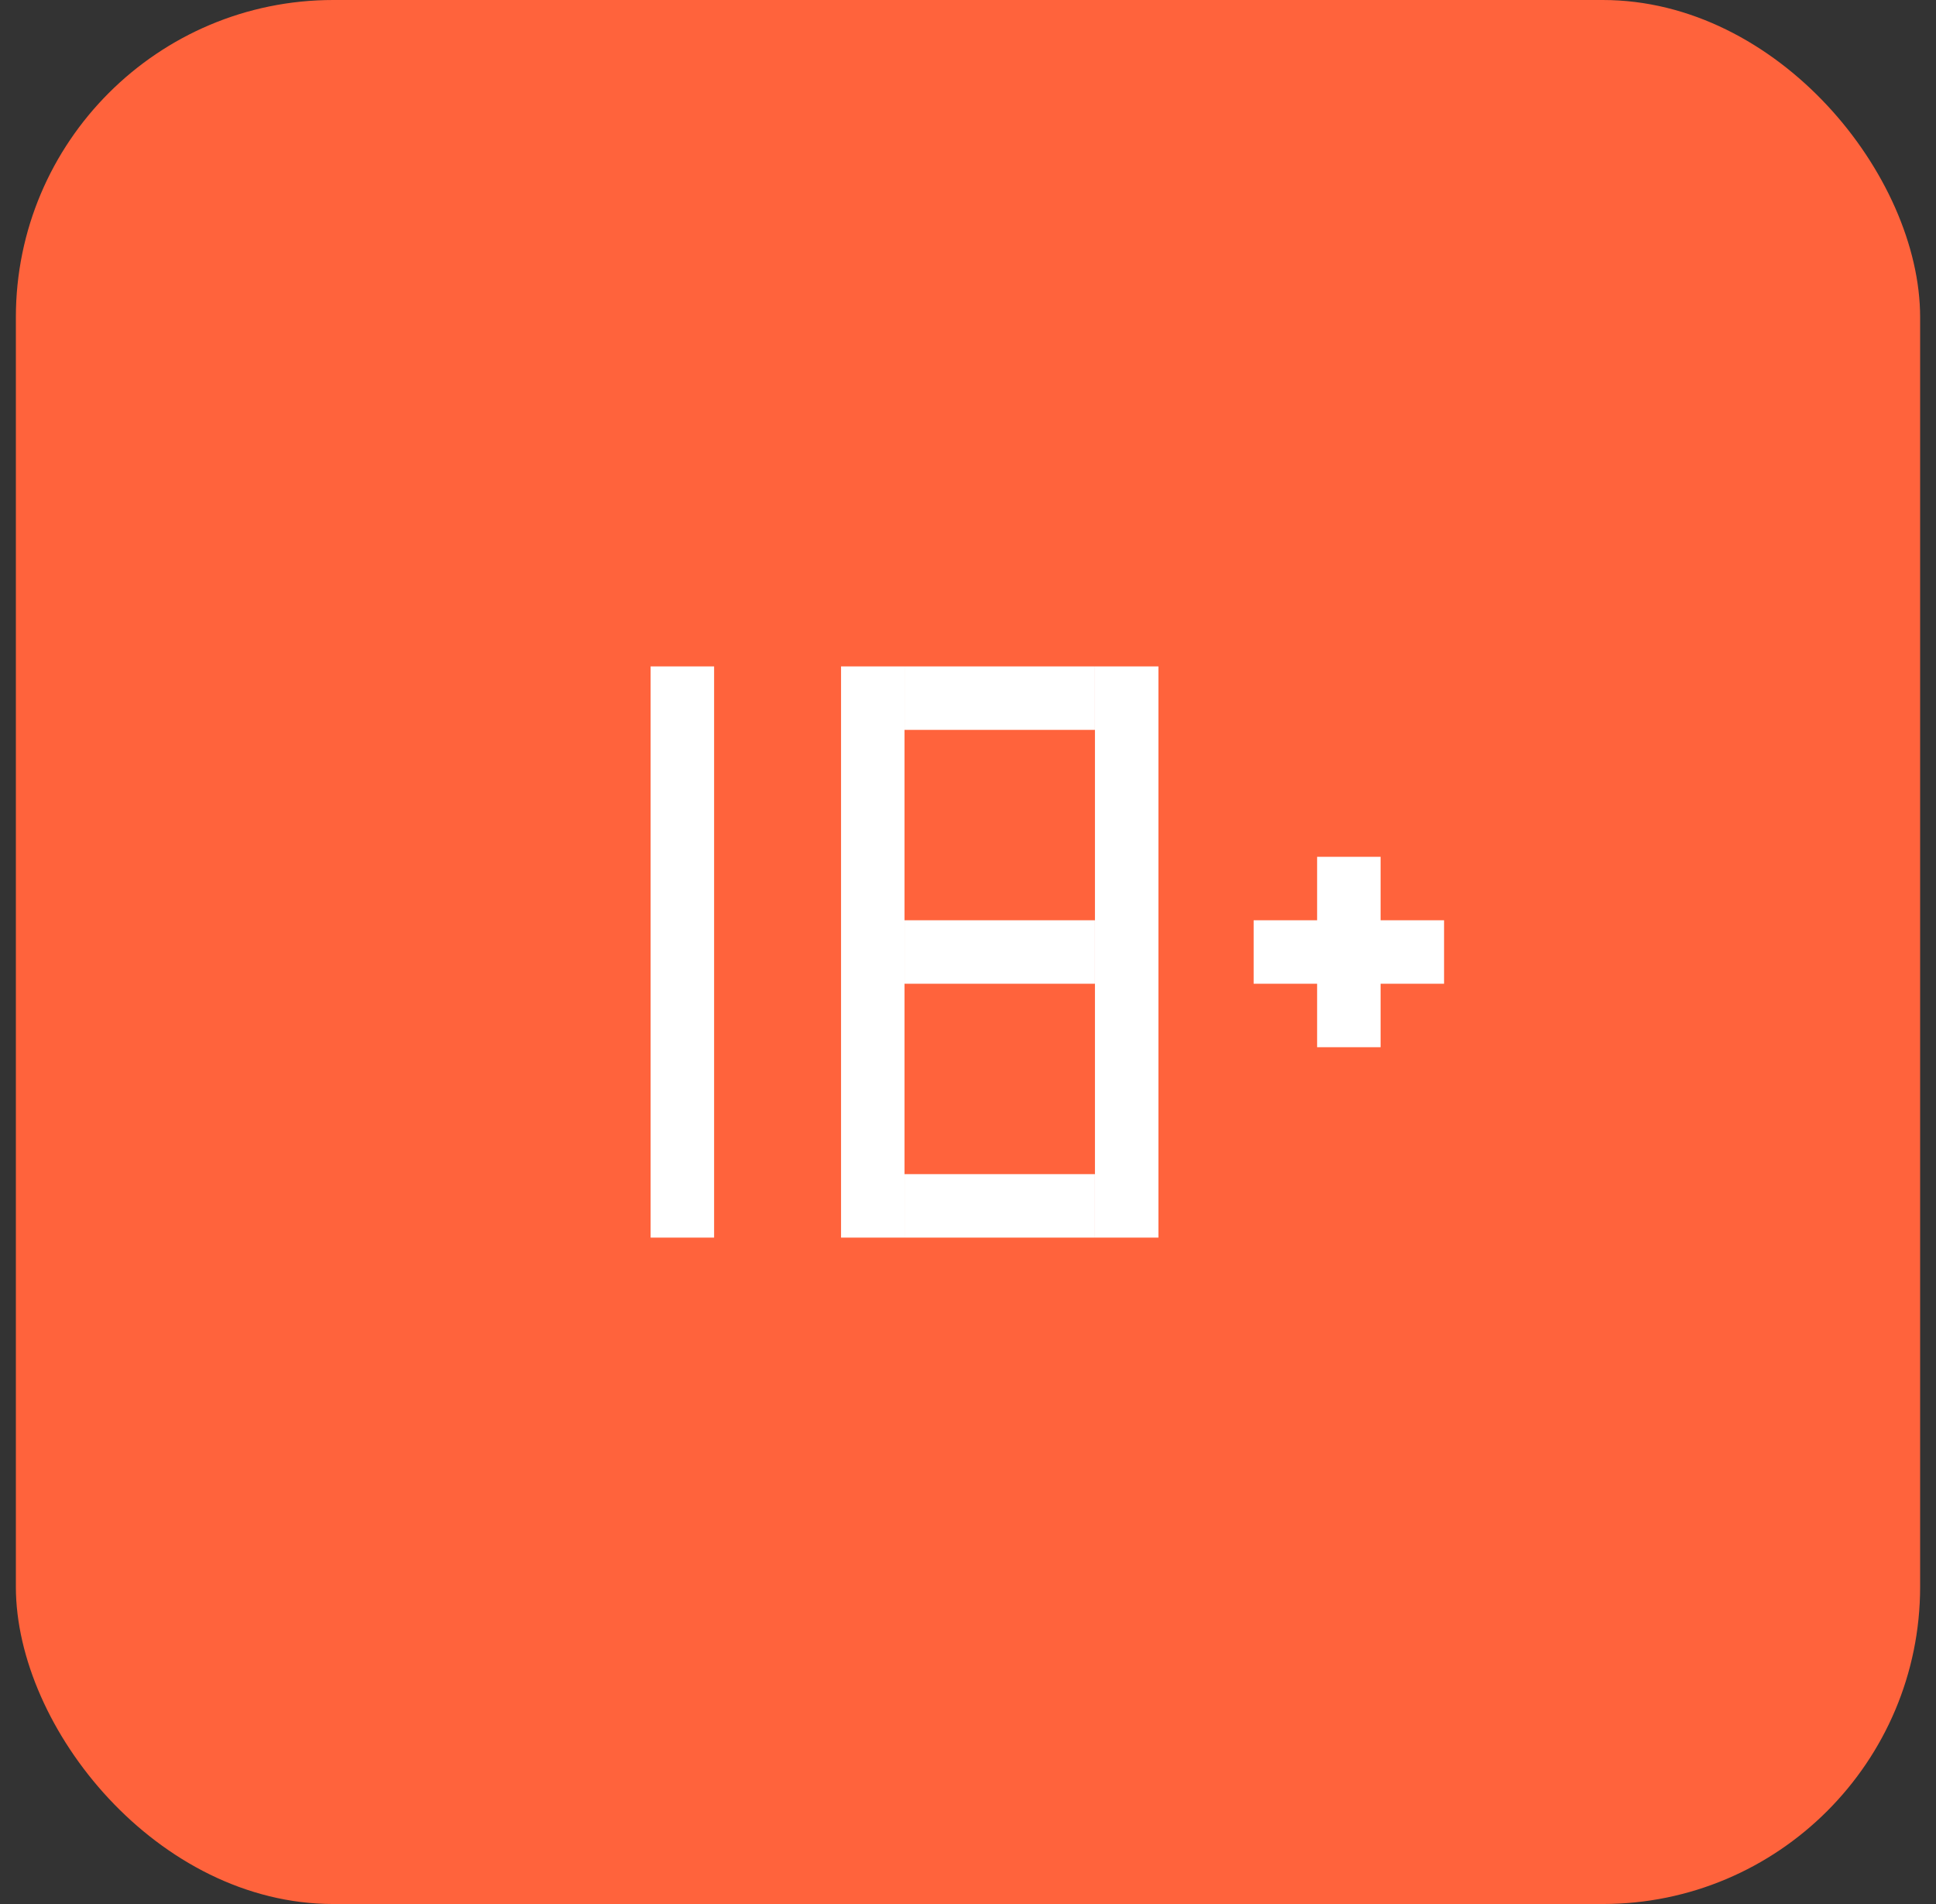
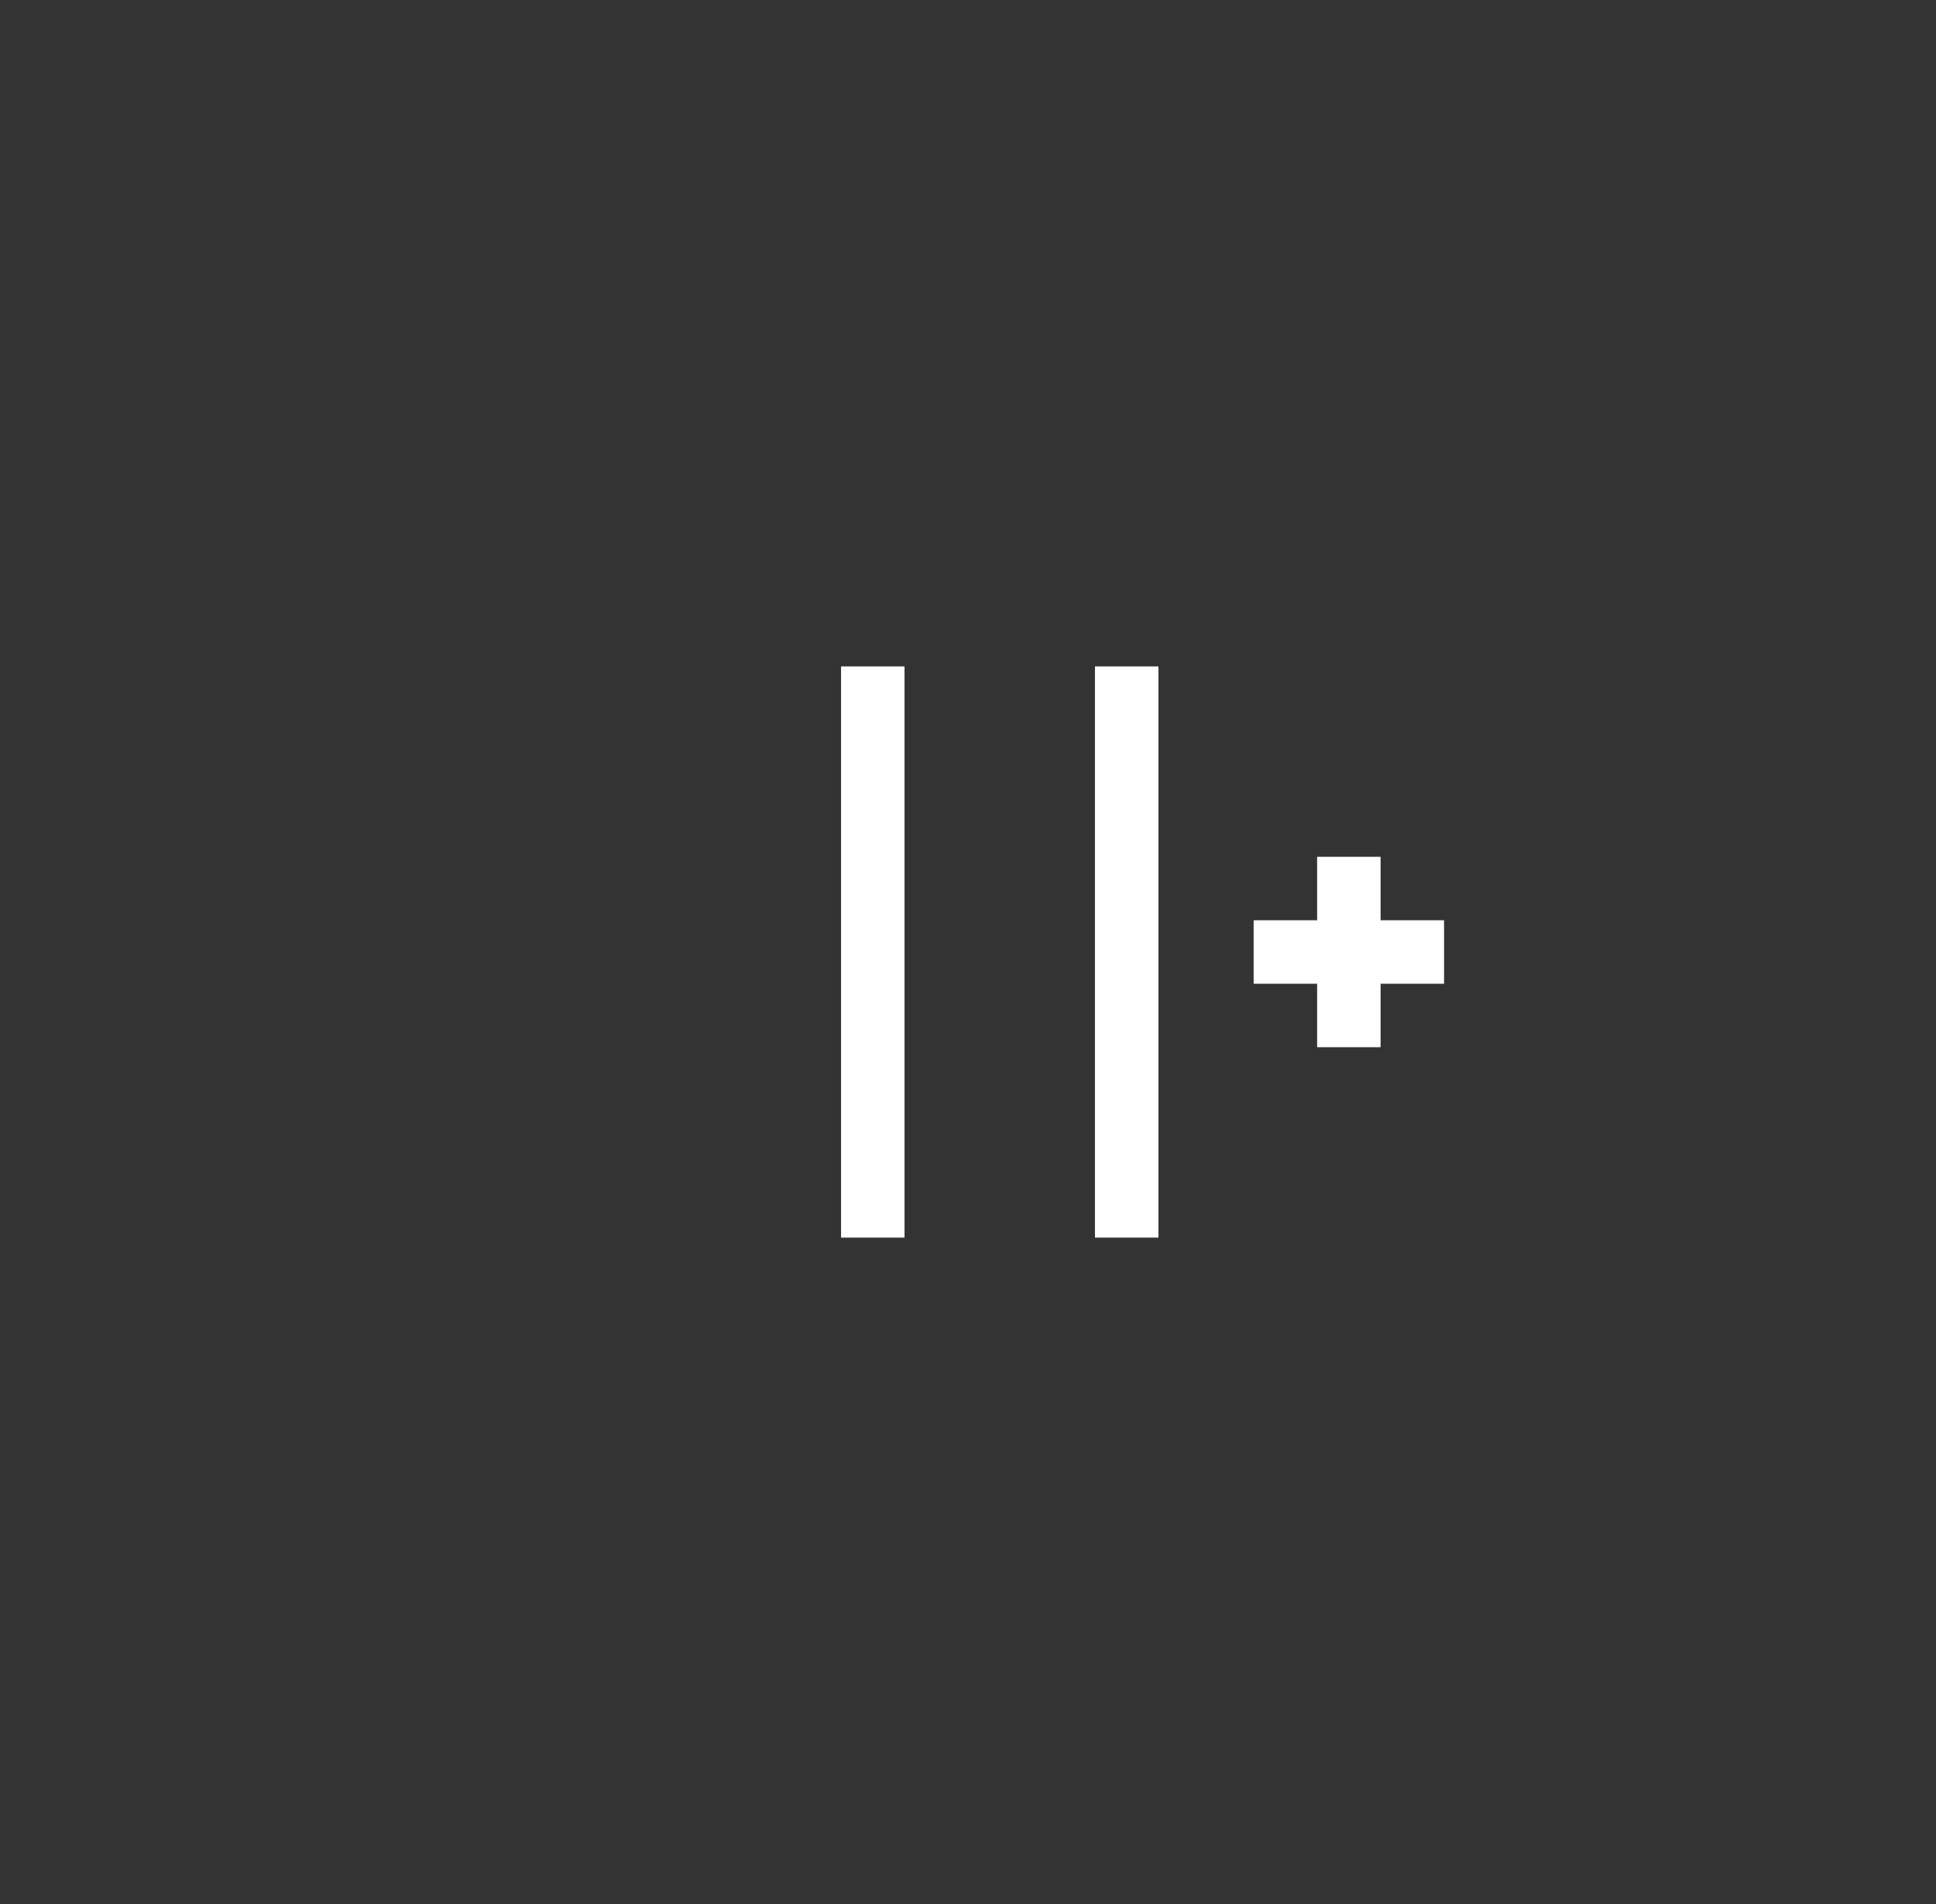
<svg xmlns="http://www.w3.org/2000/svg" width="61" height="60" viewBox="0 0 61 60" fill="none">
  <rect x="0" y="0" width="61" height="60" fill="#333333" stroke="none" />
-   <rect x="0.5" width="60" height="60" rx="10" fill="#FF633C" />
  <line x1="42.5" y1="27" x2="42.5" y2="33" stroke="white" stroke-width="2" />
  <line x1="39.5" y1="30" x2="45.5" y2="30" stroke="white" stroke-width="2" />
  <line x1="27.5" y1="21" x2="27.5" y2="39" stroke="white" stroke-width="2" />
  <line x1="35.5" y1="21" x2="35.5" y2="39" stroke="white" stroke-width="2" />
-   <line x1="28.5" y1="30" x2="34.5" y2="30" stroke="white" stroke-width="2" />
-   <line x1="28.5" y1="38" x2="34.5" y2="38" stroke="white" stroke-width="2" />
-   <line x1="28.5" y1="22" x2="34.5" y2="22" stroke="white" stroke-width="2" />
-   <line x1="21.5" y1="21" x2="21.5" y2="39" stroke="white" stroke-width="2" />
</svg>